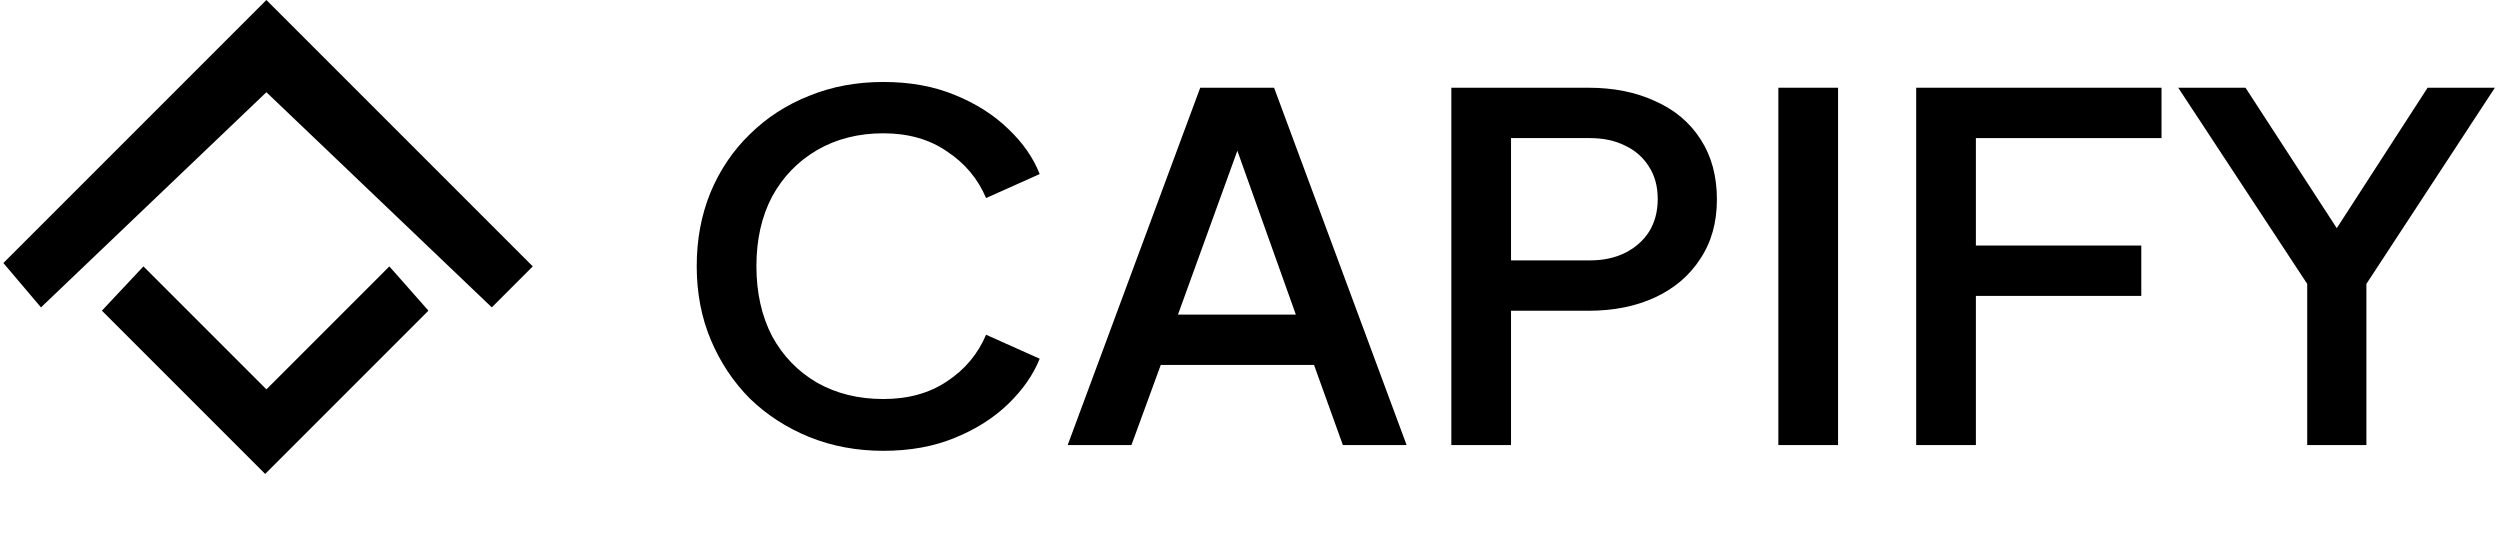
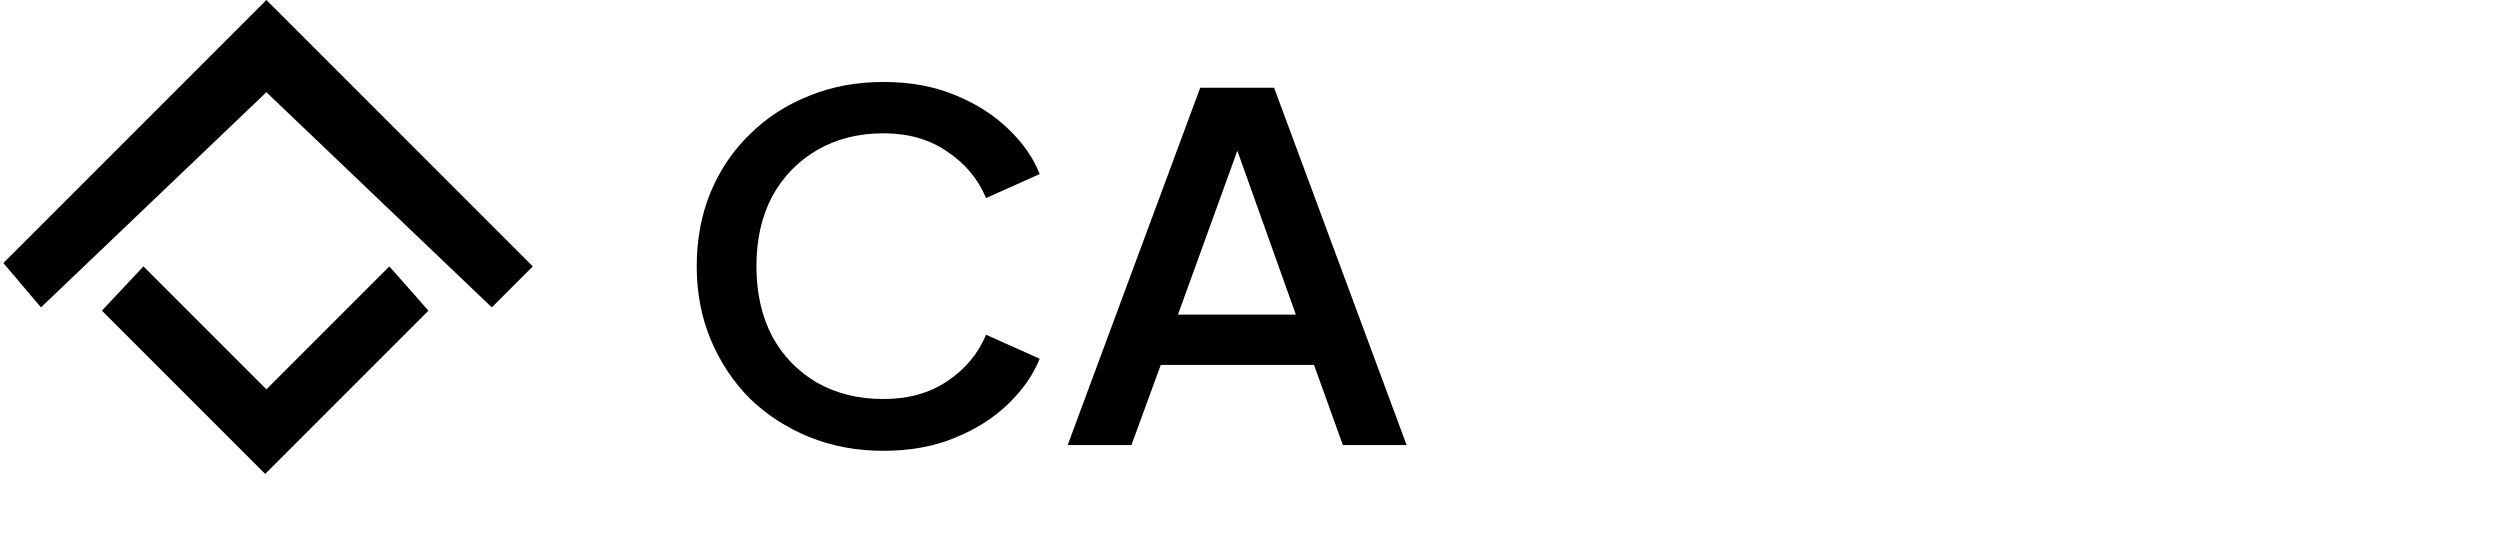
<svg xmlns="http://www.w3.org/2000/svg" width="122" height="26" viewBox="0 0 122 26" fill="none">
  <path fill-rule="evenodd" clip-rule="evenodd" d="M4.972 15.16L7 13L13 19L19 13L20.907 15.16L12.94 23.128L4.972 15.16Z" fill="black" />
  <path fill-rule="evenodd" clip-rule="evenodd" d="M0.164 12.836L2 15L13 4.5L24 15L26 13L13 2.91299e-06L0.164 12.836Z" fill="black" />
-   <path d="M112.592 21.719V13.854L115.464 17.81L115.48 19.01L114.954 17.108L112.592 13.854L106.297 4.281H109.58L114.616 12.029H113.456L118.467 4.281H121.75L115.48 13.854V17.342V21.719H112.592Z" fill="black" />
-   <path d="M93.51 21.719V4.281H105.482V6.739H96.423V11.982H104.495V14.44H96.423V21.719H93.51Z" fill="black" />
-   <path d="M86.784 21.719V4.281H89.697V21.719H86.784Z" fill="black" />
-   <path d="M70.825 21.719V4.281H77.514C78.749 4.281 79.835 4.499 80.773 4.936C81.728 5.358 82.468 5.982 82.995 6.809C83.521 7.62 83.785 8.596 83.785 9.735C83.785 10.858 83.513 11.826 82.97 12.637C82.444 13.449 81.711 14.073 80.773 14.51C79.835 14.947 78.749 15.165 77.514 15.165H73.738V21.719H70.825ZM73.738 12.707H77.589C78.247 12.707 78.823 12.583 79.317 12.333C79.81 12.083 80.197 11.74 80.477 11.303C80.757 10.851 80.897 10.32 80.897 9.711C80.897 9.103 80.757 8.58 80.477 8.143C80.197 7.691 79.81 7.347 79.317 7.113C78.823 6.863 78.247 6.739 77.589 6.739H73.738V12.707Z" fill="black" />
  <path d="M52.103 21.719L58.571 4.281H62.175L68.643 21.719H65.532L64.125 17.81H56.645L55.214 21.719H52.103ZM57.485 15.352H63.237L59.978 6.224H60.793L57.485 15.352Z" fill="black" />
  <path d="M43.109 22C41.809 22 40.599 21.774 39.48 21.321C38.378 20.869 37.415 20.244 36.592 19.449C35.786 18.637 35.152 17.685 34.691 16.593C34.23 15.501 34 14.299 34 12.988C34 11.693 34.222 10.499 34.666 9.407C35.127 8.299 35.769 7.347 36.592 6.551C37.415 5.74 38.378 5.116 39.48 4.679C40.583 4.226 41.792 4 43.109 4C44.409 4 45.569 4.211 46.59 4.632C47.627 5.053 48.499 5.607 49.206 6.294C49.914 6.965 50.424 7.698 50.737 8.494L48.12 9.665C47.725 8.728 47.092 7.971 46.219 7.394C45.364 6.801 44.327 6.505 43.109 6.505C41.891 6.505 40.813 6.778 39.875 7.324C38.937 7.87 38.205 8.627 37.678 9.594C37.168 10.562 36.913 11.693 36.913 12.988C36.913 14.284 37.168 15.423 37.678 16.406C38.205 17.373 38.937 18.13 39.875 18.676C40.813 19.207 41.891 19.472 43.109 19.472C44.327 19.472 45.364 19.183 46.219 18.606C47.092 18.029 47.725 17.272 48.12 16.335L50.737 17.506C50.424 18.286 49.914 19.02 49.206 19.706C48.499 20.393 47.627 20.947 46.59 21.368C45.569 21.789 44.409 22 43.109 22Z" fill="black" />
</svg>